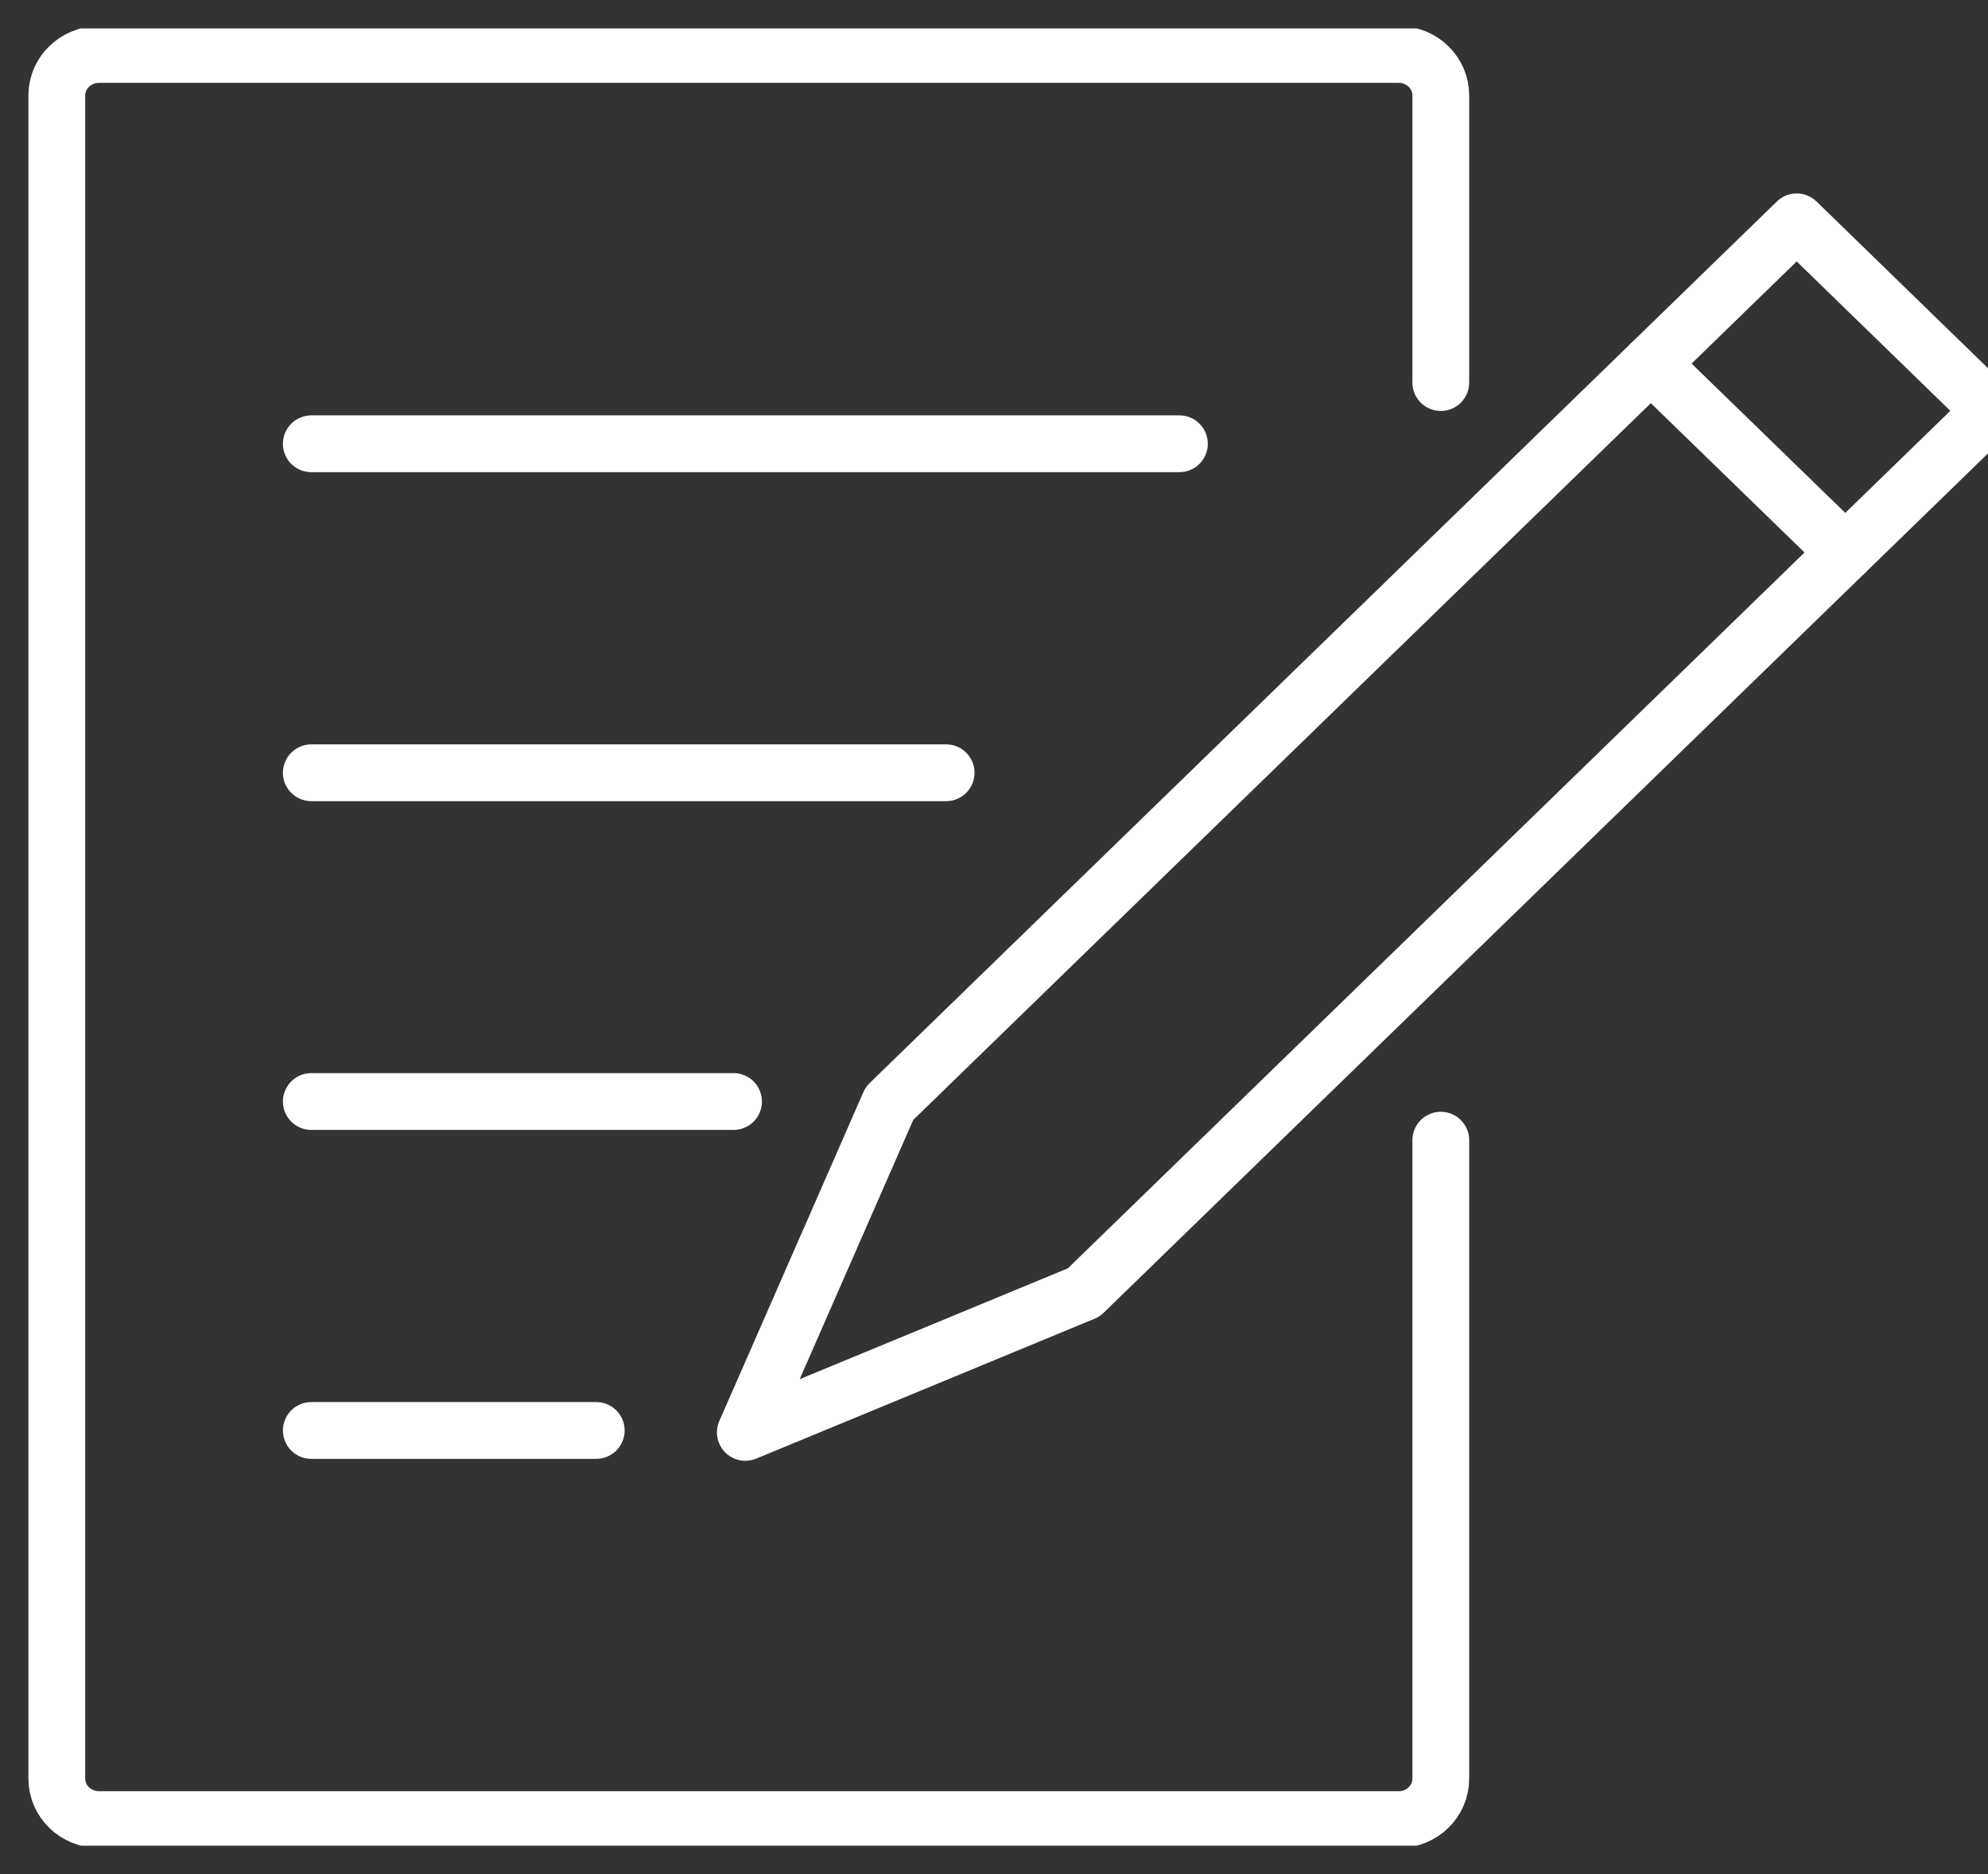
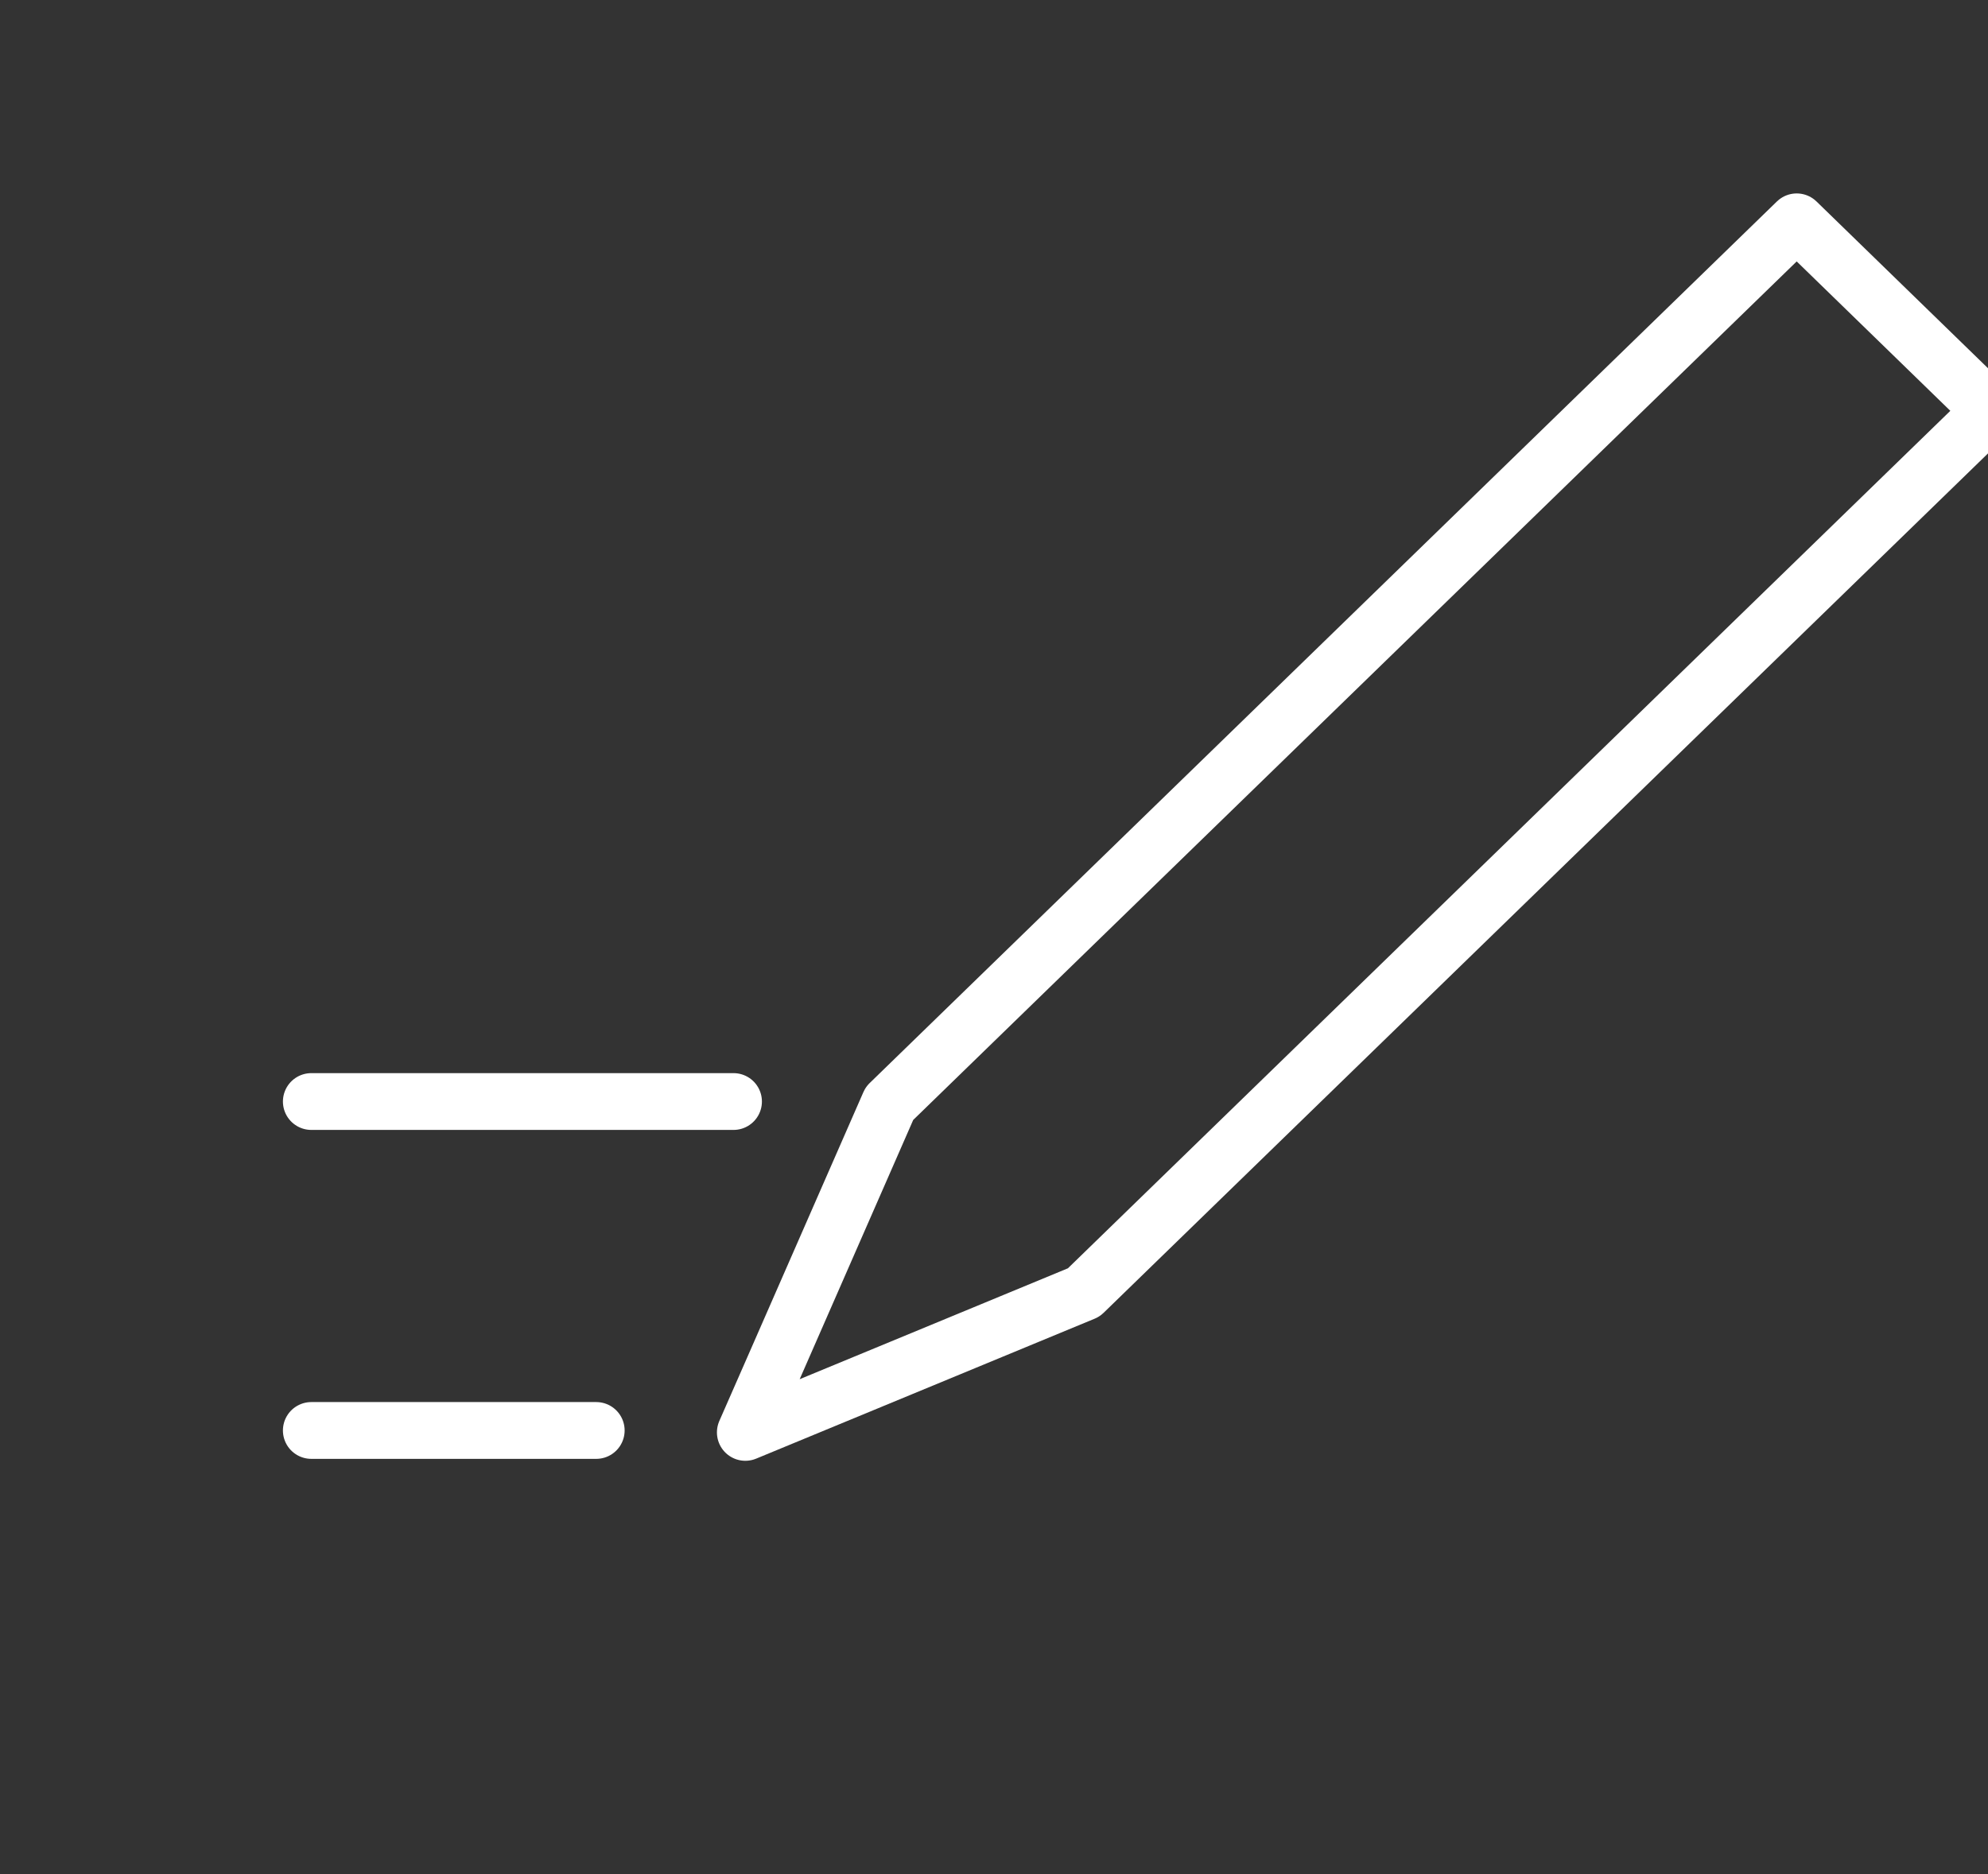
<svg xmlns="http://www.w3.org/2000/svg" width="35" height="33" viewBox="0 0 35 33" fill="none">
  <rect x="0" y="0" width="35" height="33" fill="#333333" stroke="none" />
  <g id="Layer_1" clip-path="url(#clip0_511_67071)">
-     <path id="Vector" d="M25.366 20.077V31.318C25.366 31.717 25.035 32.04 24.625 32.04H1.743C1.333 32.04 1 31.717 1 31.318V1.681C1 1.282 1.333 0.959 1.743 0.959H24.625C25.035 0.959 25.366 1.282 25.366 1.681V6.736" stroke="white" stroke-linecap="round" stroke-linejoin="round" />
    <g id="Group">
-       <path id="Vector_2" d="M5.481 7.814H20.764" stroke="white" stroke-linecap="round" stroke-linejoin="round" />
-       <path id="Vector_3" d="M5.481 13.607H16.657" stroke="white" stroke-linecap="round" stroke-linejoin="round" />
      <path id="Vector_4" d="M5.481 25.188H10.497" stroke="white" stroke-linecap="round" stroke-linejoin="round" />
      <path id="Vector_5" d="M5.481 19.396H12.914" stroke="white" stroke-linecap="round" stroke-linejoin="round" />
    </g>
    <g id="Group_2">
-       <path id="Vector_6" d="M29.064 6.402L32.487 9.728" stroke="white" stroke-linecap="round" stroke-linejoin="round" />
-       <path id="Vector_7" d="M35.054 7.234L25.366 16.65L19.081 22.758L15.863 24.089L13.122 25.222L13.619 24.089L15.659 19.43L29.064 6.402L31.632 3.906L35.054 7.234Z" stroke="white" stroke-linecap="round" stroke-linejoin="round" />
+       <path id="Vector_7" d="M35.054 7.234L25.366 16.65L19.081 22.758L15.863 24.089L13.122 25.222L13.619 24.089L15.659 19.43L29.064 6.402L31.632 3.906Z" stroke="white" stroke-linecap="round" stroke-linejoin="round" />
    </g>
  </g>
  <defs>
    <clipPath id="clip0_511_67071">
      <rect width="35" height="32" fill="white" transform="translate(0 0.5)" />
    </clipPath>
  </defs>
</svg>